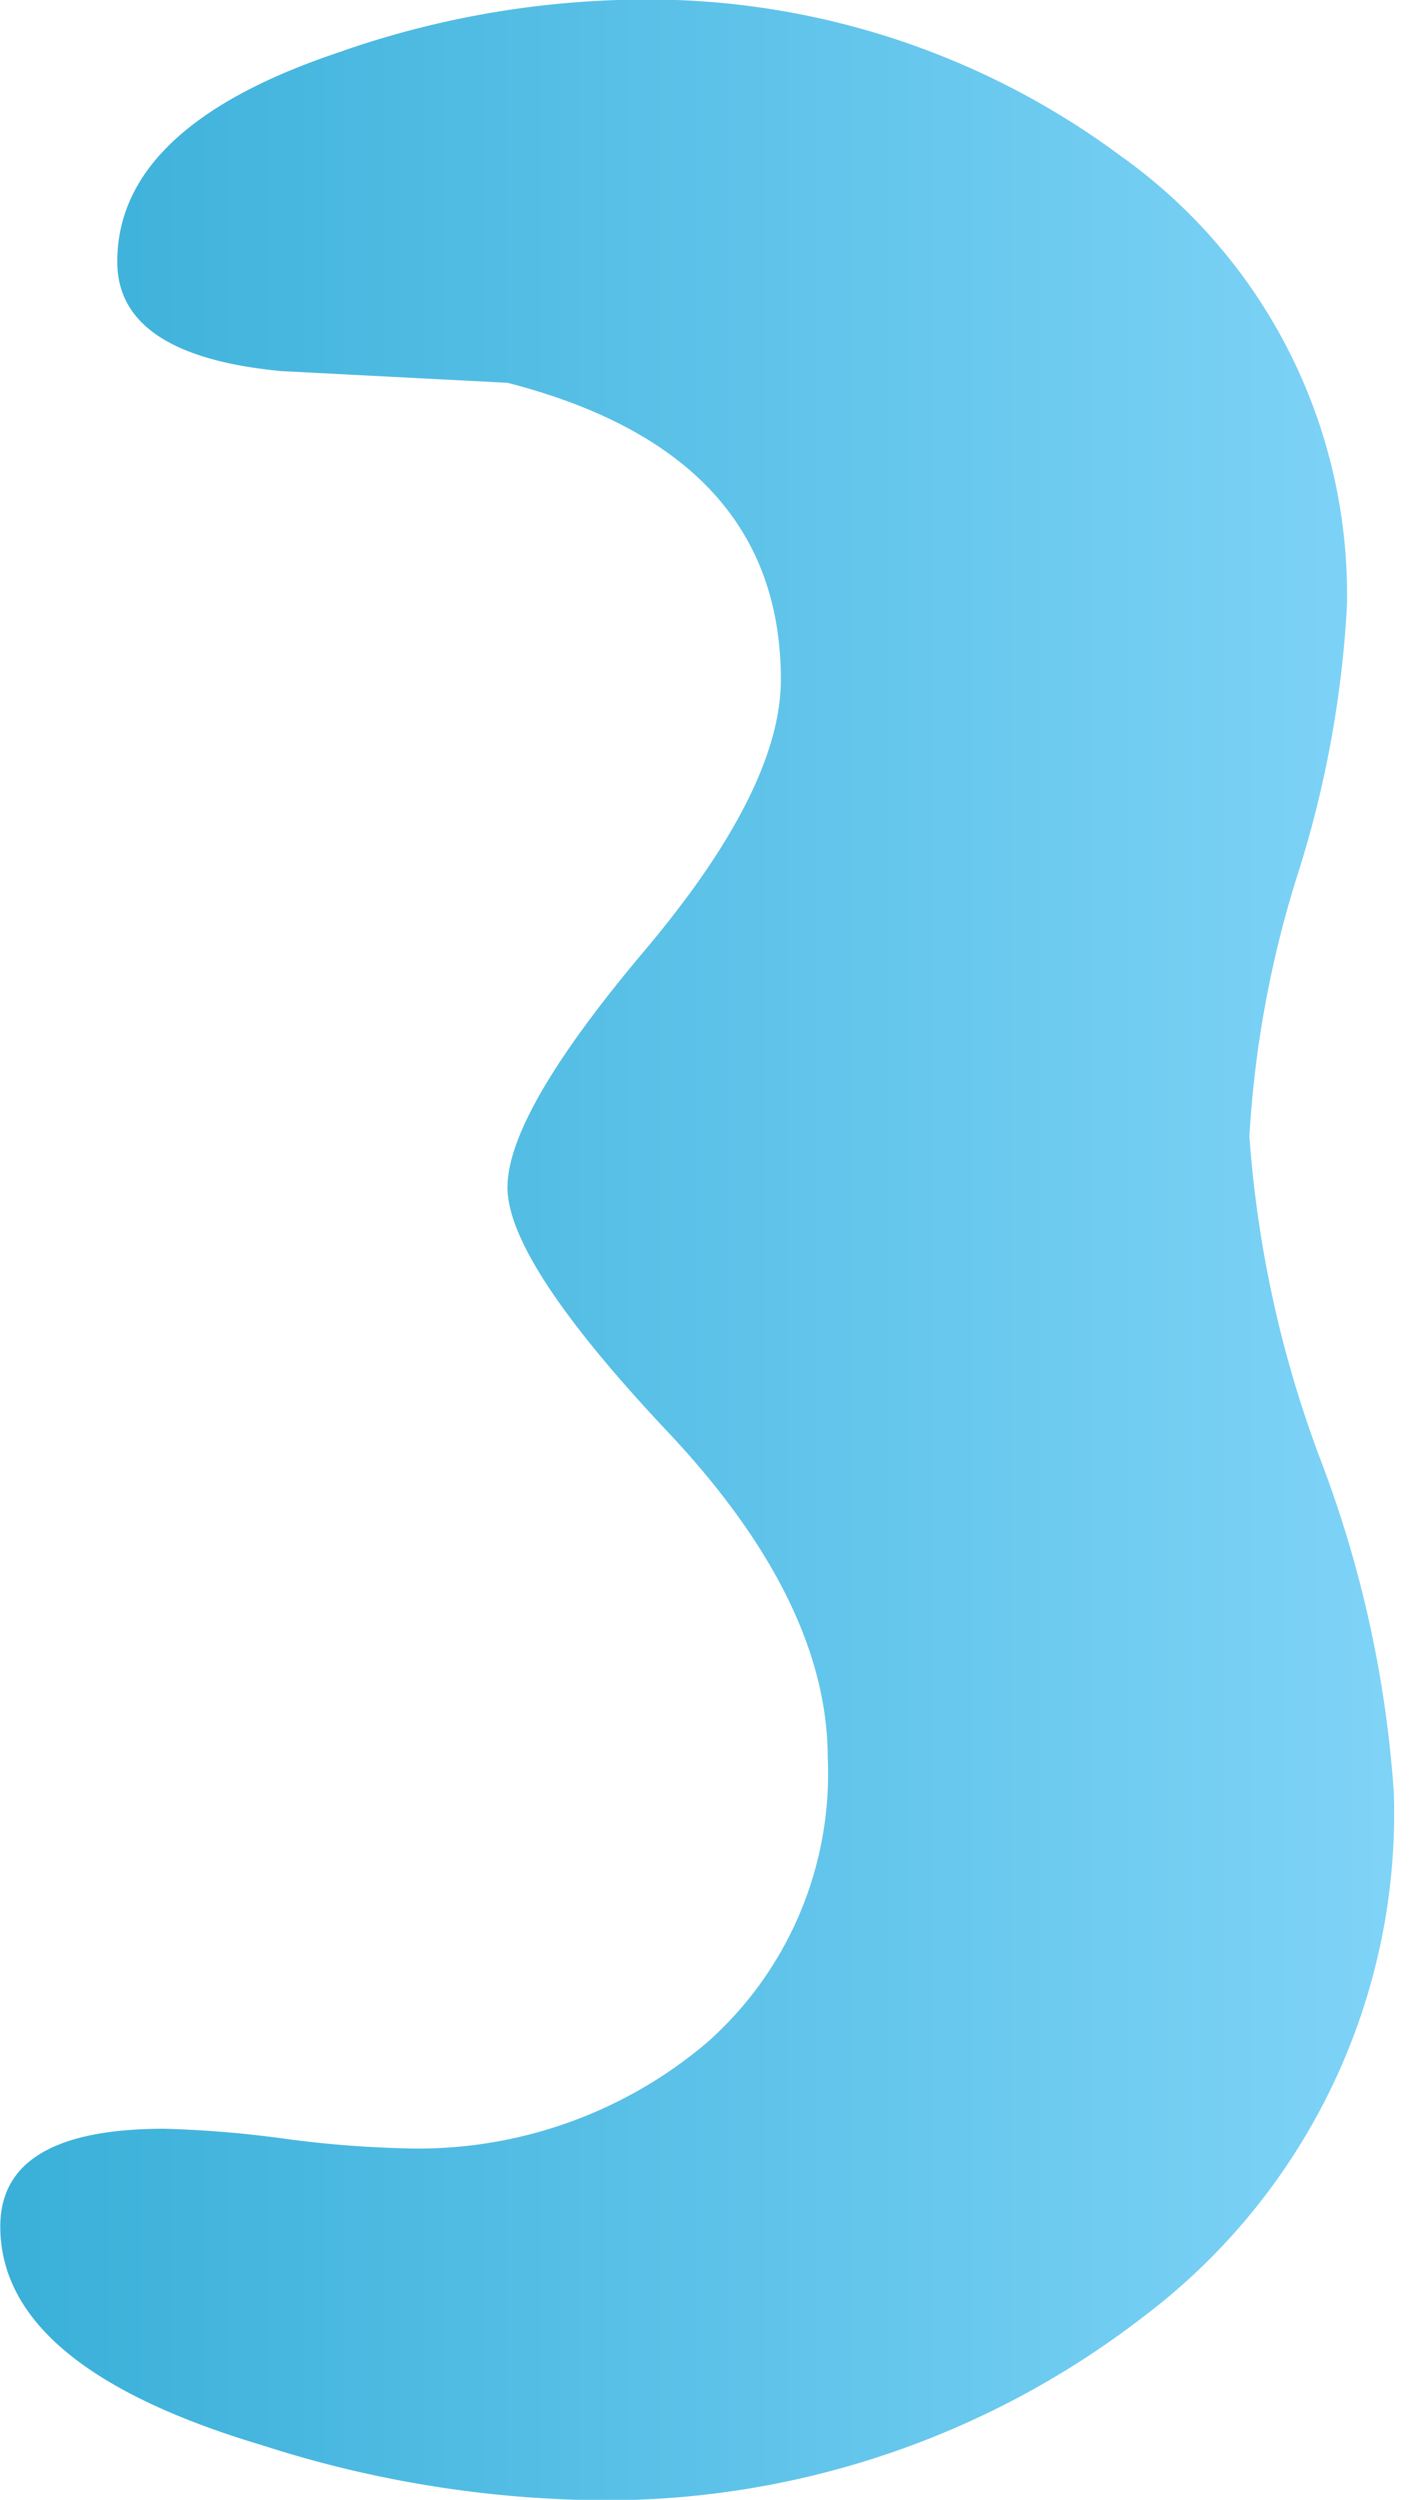
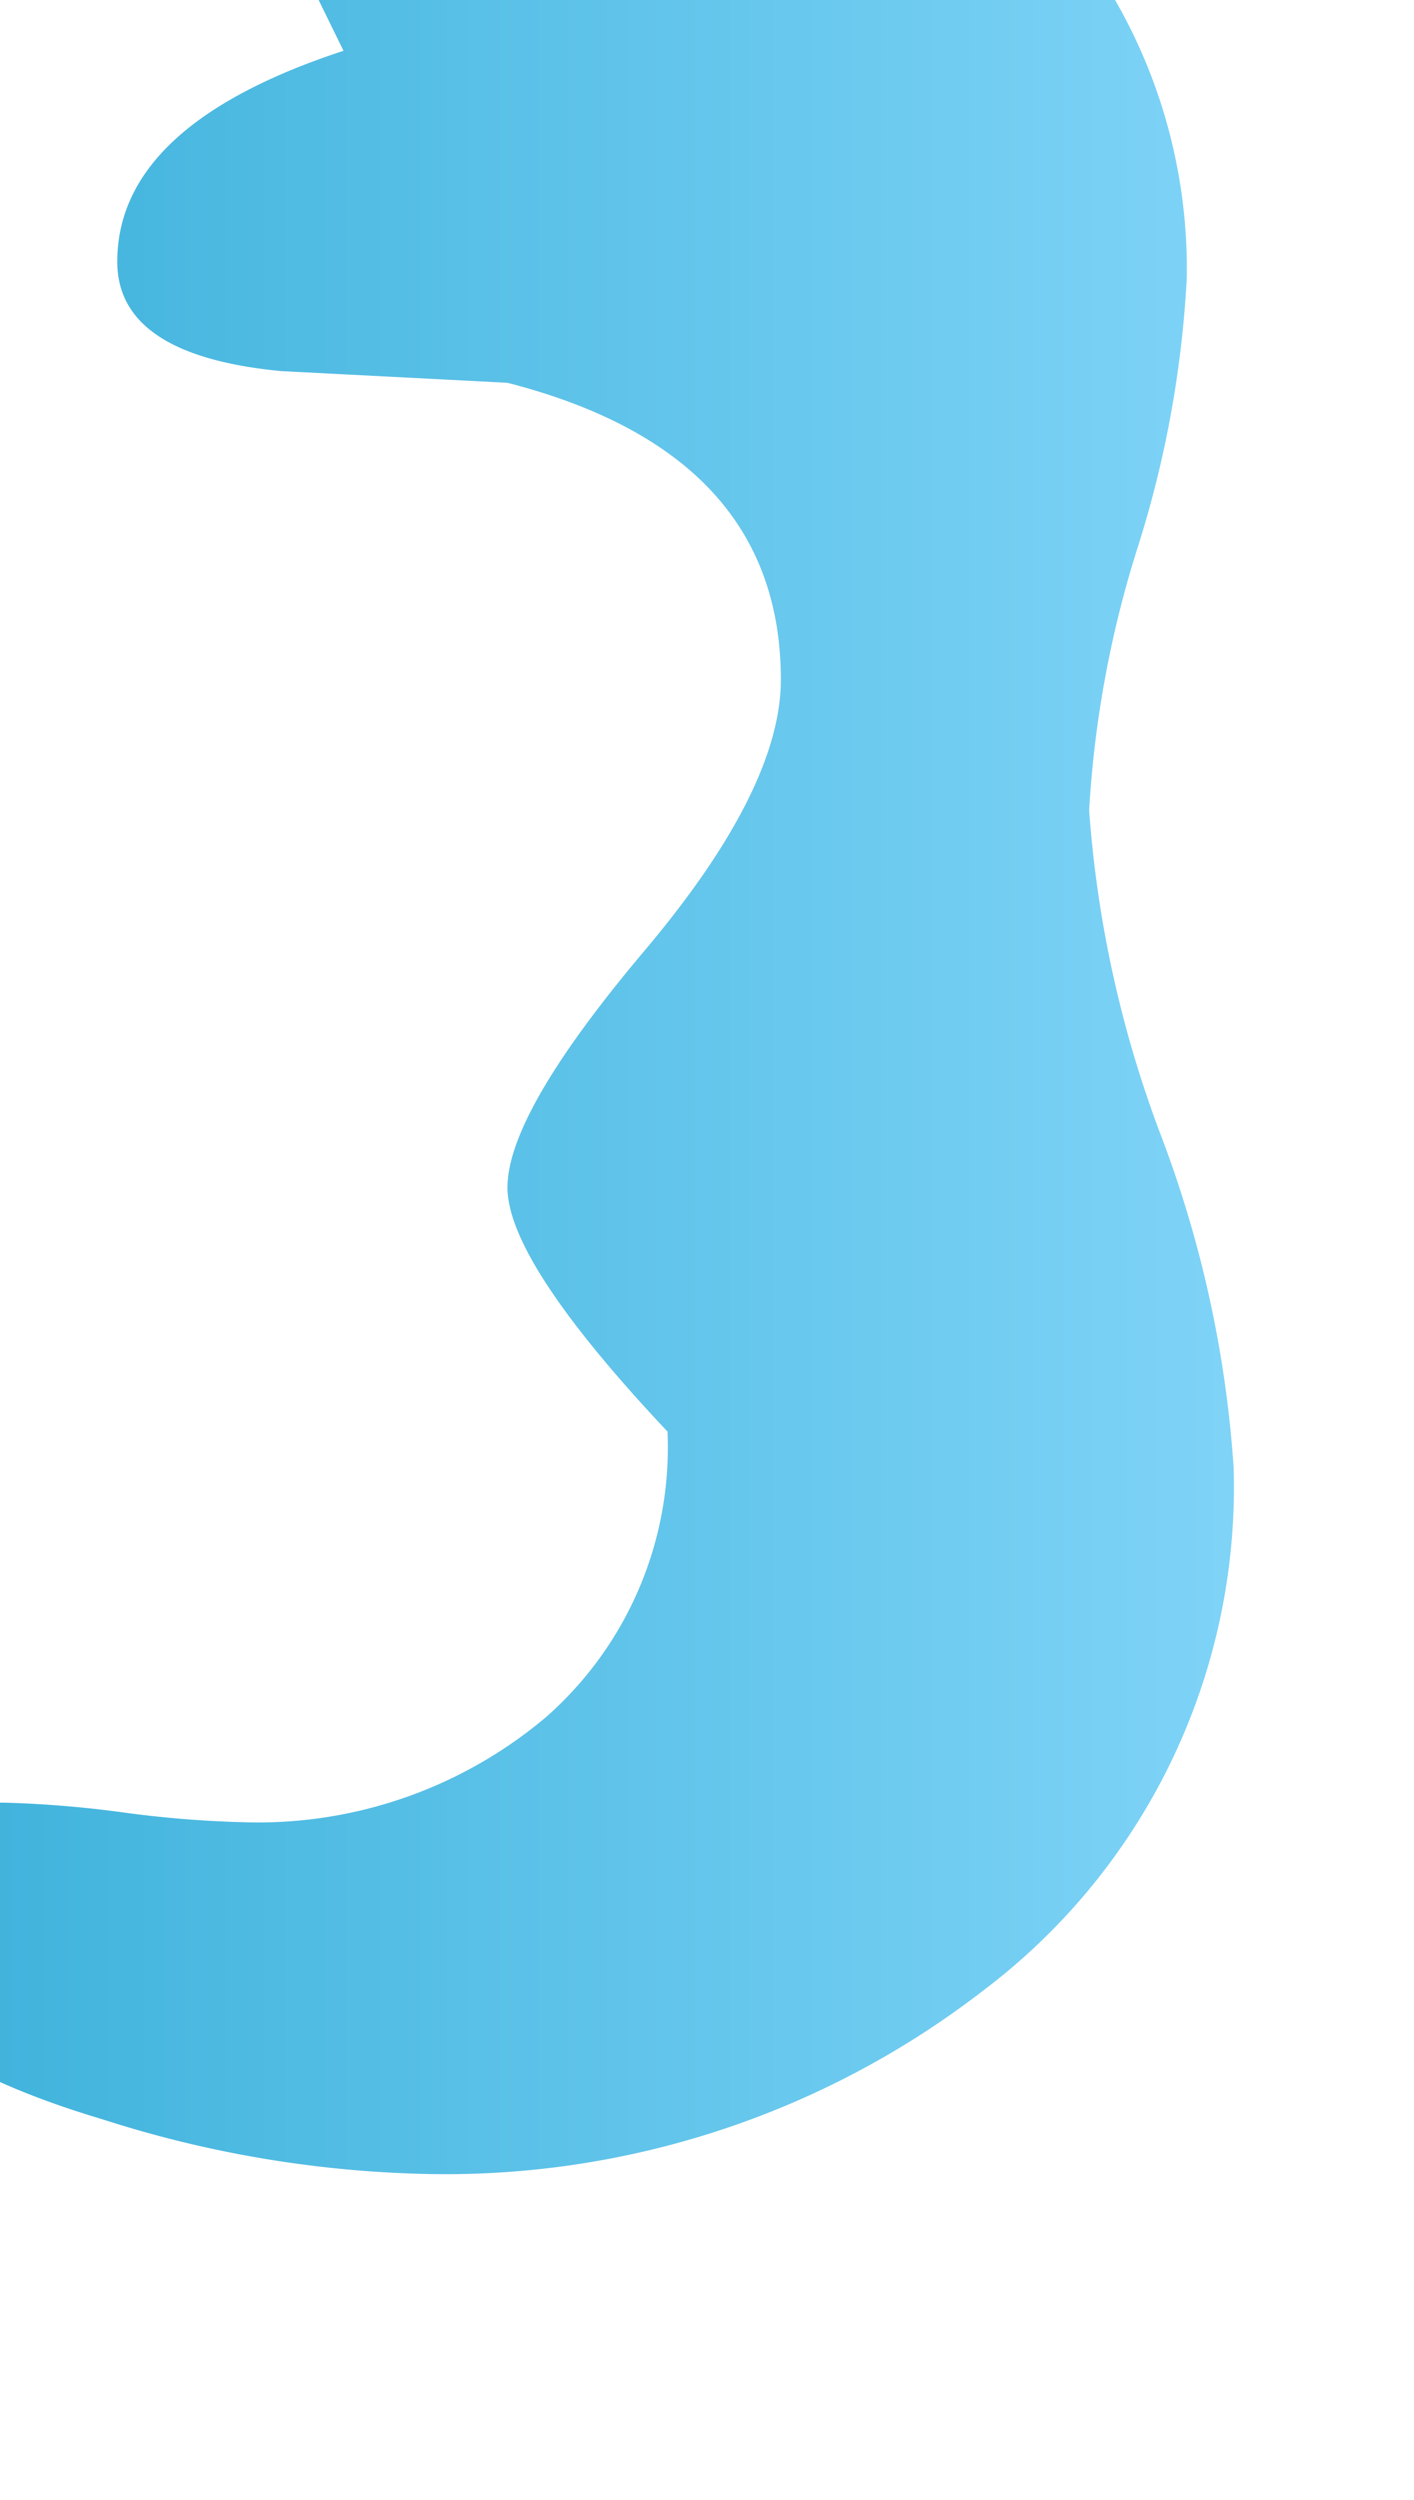
<svg xmlns="http://www.w3.org/2000/svg" width="30" height="53" viewBox="0 0 30 53">
  <defs>
    <linearGradient id="linear-gradient" x1="0%" y1="0%" x2="100%" y2="0%">
      <stop offset="0%" stop-color="#3ab0d9" />
      <stop offset="100%" stop-color="#7ed3f7" />
    </linearGradient>
  </defs>
-   <path d="M11375.515,928.572q-4.8,1.573-4.8,4.472,0,1.988,3.479,2.319l4.8.248q5.8,1.491,5.8,6.294,0,2.319-2.9,5.755t-2.9,5.011q0,1.573,3.395,5.176t3.4,6.914a7.609,7.609,0,0,1-2.568,6.045,9.477,9.477,0,0,1-6.459,2.236,23.033,23.033,0,0,1-2.525-.207,23.325,23.325,0,0,0-2.525-.207q-3.479,0-3.479,2.071,0,2.982,5.55,4.637a24.064,24.064,0,0,0,6.708,1.16,18.664,18.664,0,0,0,12.008-3.893,13.361,13.361,0,0,0,5.3-11.1,24.38,24.38,0,0,0-1.533-7,24.3,24.3,0,0,1-1.531-6.915,22.7,22.7,0,0,1,1.035-5.59,22.818,22.818,0,0,0,1.035-5.672,11.407,11.407,0,0,0-4.8-9.524,16.836,16.836,0,0,0-10.436-3.313,19.715,19.715,0,0,0-6.045,1.077" transform="translate(-11368.227 -927.495)" fill="url(#linear-gradient)" />
+   <path d="M11375.515,928.572q-4.8,1.573-4.8,4.472,0,1.988,3.479,2.319l4.8.248q5.8,1.491,5.8,6.294,0,2.319-2.9,5.755t-2.9,5.011q0,1.573,3.395,5.176a7.609,7.609,0,0,1-2.568,6.045,9.477,9.477,0,0,1-6.459,2.236,23.033,23.033,0,0,1-2.525-.207,23.325,23.325,0,0,0-2.525-.207q-3.479,0-3.479,2.071,0,2.982,5.55,4.637a24.064,24.064,0,0,0,6.708,1.16,18.664,18.664,0,0,0,12.008-3.893,13.361,13.361,0,0,0,5.3-11.1,24.38,24.38,0,0,0-1.533-7,24.3,24.3,0,0,1-1.531-6.915,22.7,22.7,0,0,1,1.035-5.59,22.818,22.818,0,0,0,1.035-5.672,11.407,11.407,0,0,0-4.8-9.524,16.836,16.836,0,0,0-10.436-3.313,19.715,19.715,0,0,0-6.045,1.077" transform="translate(-11368.227 -927.495)" fill="url(#linear-gradient)" />
</svg>